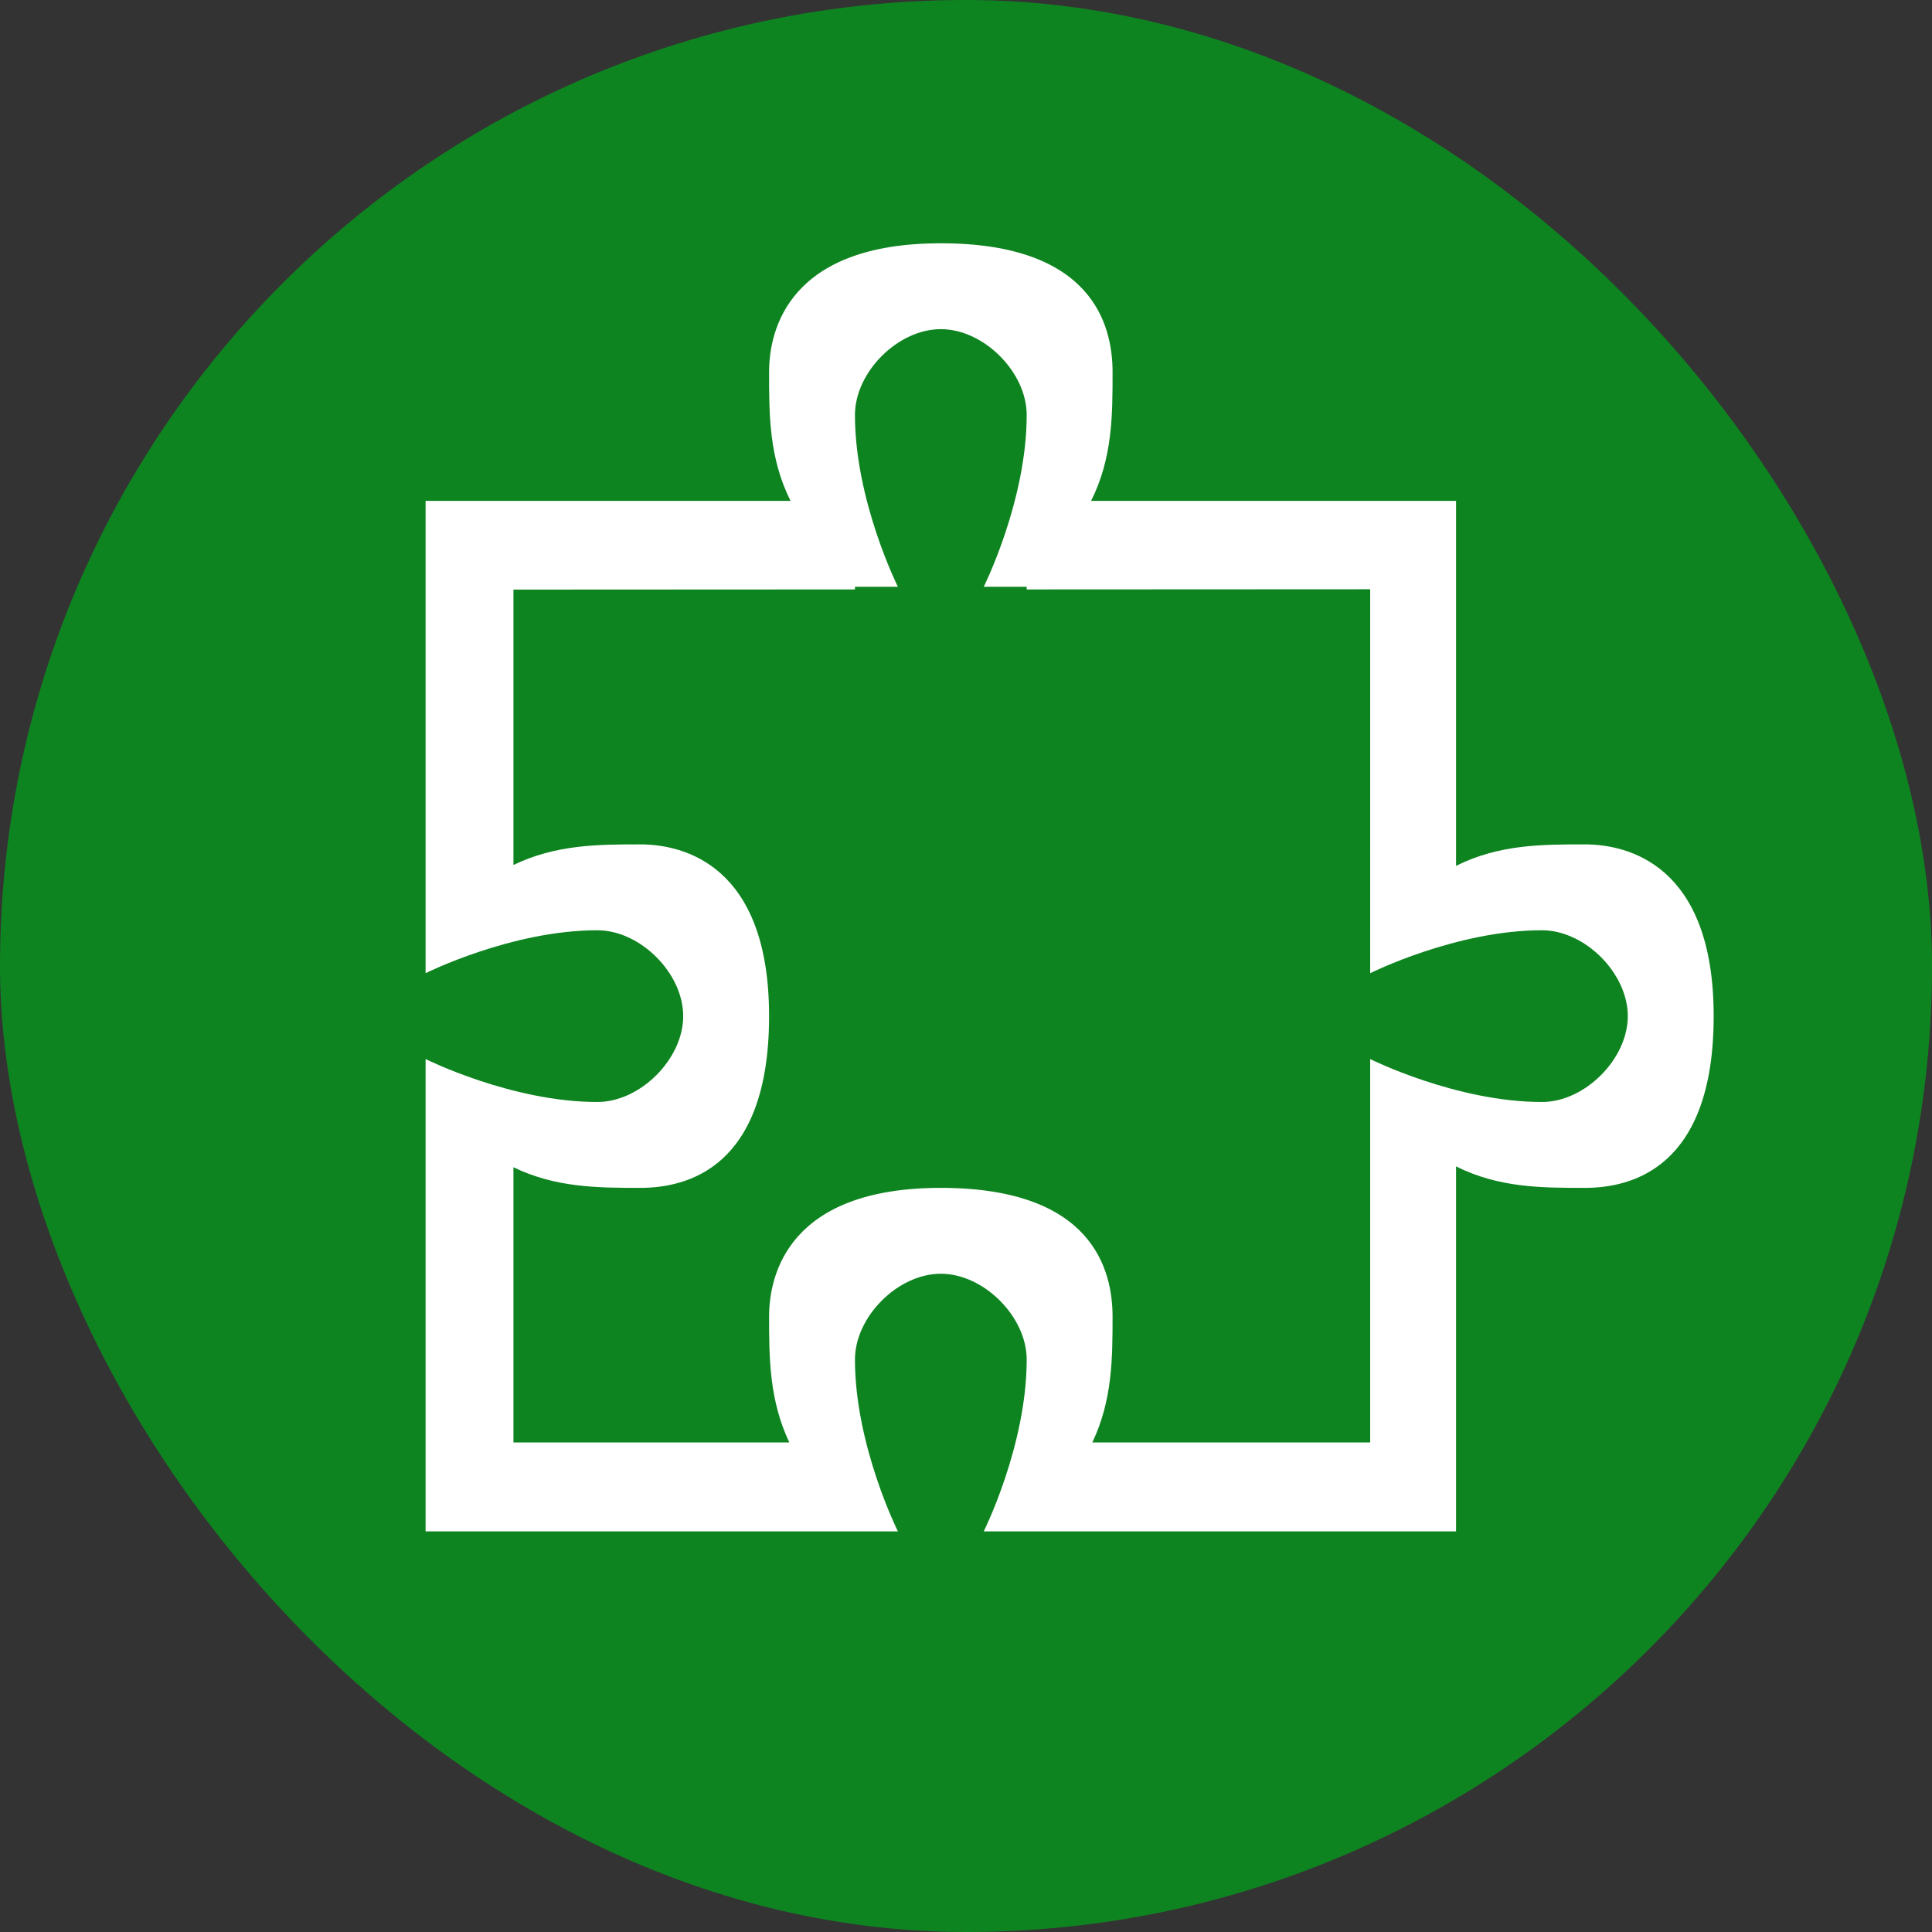
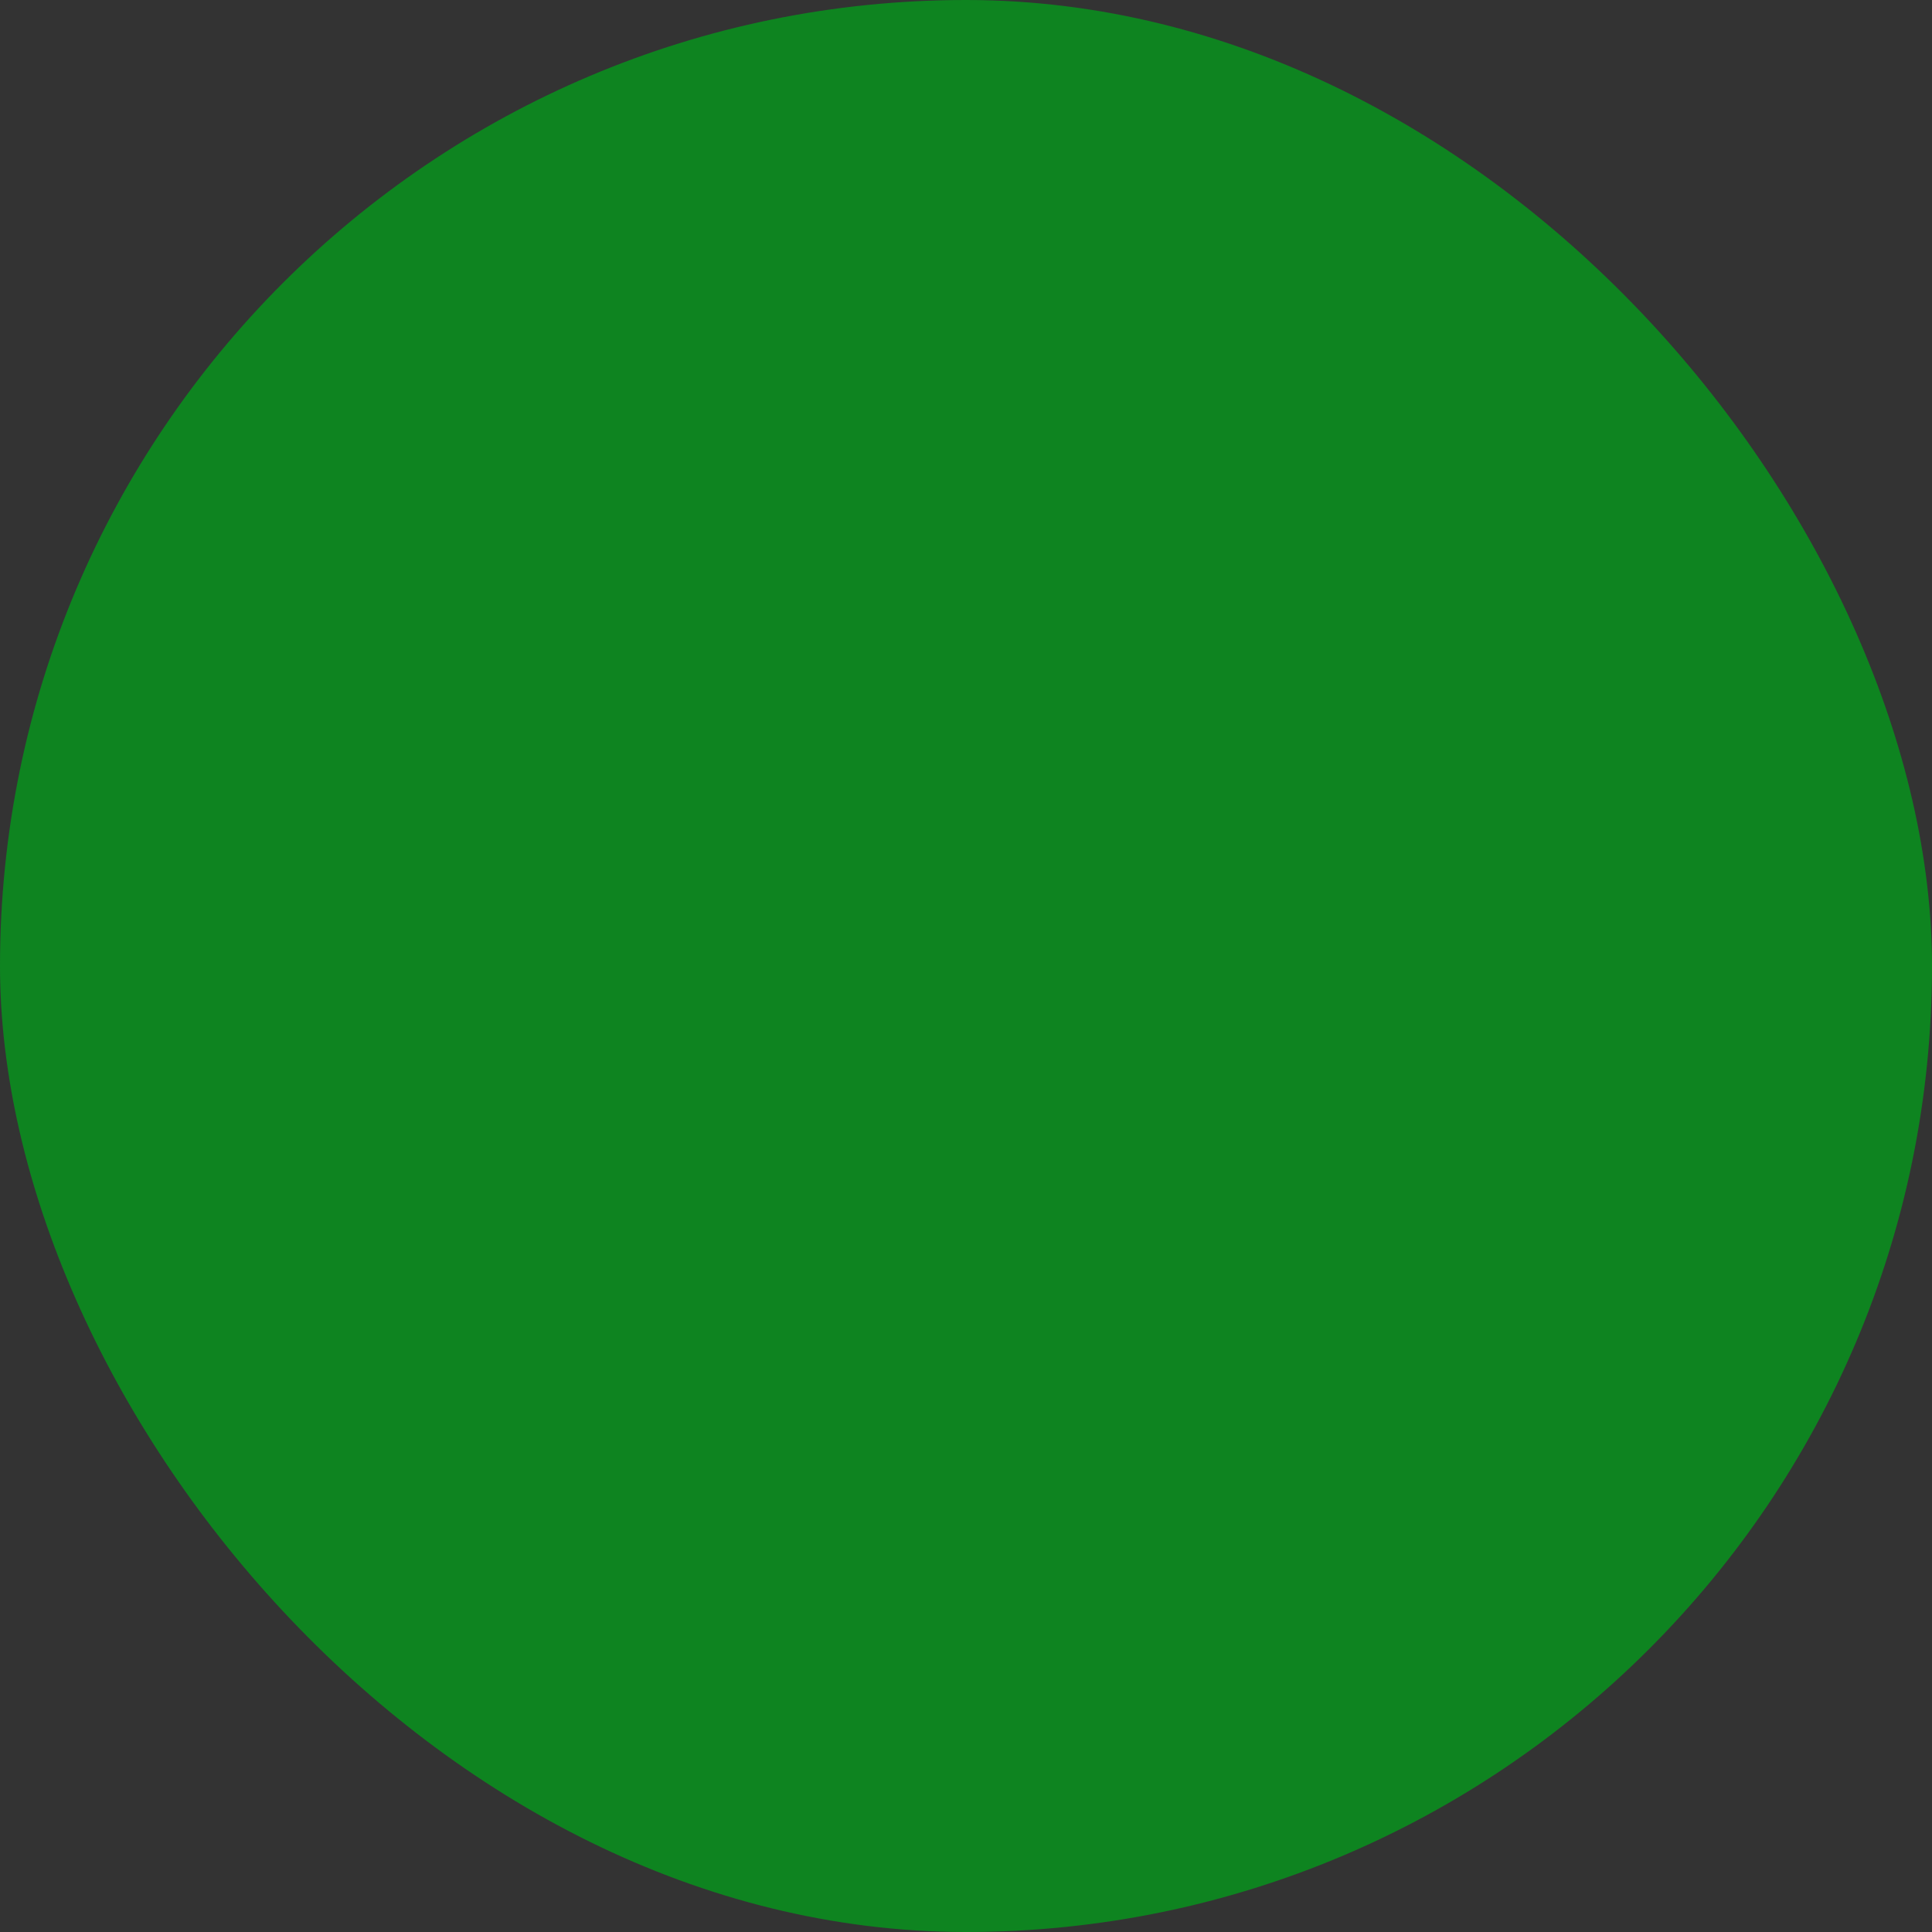
<svg xmlns="http://www.w3.org/2000/svg" xmlns:ns1="http://sodipodi.sourceforge.net/DTD/sodipodi-0.dtd" xmlns:ns2="http://www.inkscape.org/namespaces/inkscape" width="192" height="192" viewBox="0 0 50.802 50.802" version="1.1" id="svg422" ns1:docname="composable.svg" ns2:version="1.2.2 (b0a8486541, 2022-12-01)">
  <rect x="0" y="0" width="50.802" height="50.802" fill="#333333" stroke="none" />
  <defs id="defs426" />
  <ns1:namedview id="namedview424" pagecolor="#ffffff" bordercolor="#000000" borderopacity="0.25" ns2:showpageshadow="2" ns2:pageopacity="0.0" ns2:pagecheckerboard="0" ns2:deskcolor="#d1d1d1" showgrid="false" ns2:zoom="0.78666667" ns2:cx="146.82203" ns2:cy="150.63559" ns2:window-width="1374" ns2:window-height="831" ns2:window-x="0" ns2:window-y="0" ns2:window-maximized="1" ns2:current-layer="svg422" />
  <rect width="50.802" height="50.802" ry="25.401" style="fill:#0e8420;stroke-width:0.64" id="rect418" x="0" y="0" />
  <g transform="matrix(2.258,0,0,2.258,-1282.643,-761.323)" id="g1669" style="fill:#ffffff">
-     <path d="m 579,340 c -1.763,0 -2,1 -2,1.5 0,0.5 0,1 0.25,1.5 H 573 v 5.5 c 0,0 1,-0.5 2,-0.5 0.5,0 1,0.5 1,1 0,0.5 -0.5,1 -1,1 -1,0 -2,-0.5 -2,-0.5 v 5.5 h 5.5 c 0,0 -0.5,-1 -0.5,-2 0,-0.5 0.5,-1 1,-1 0.5,0 1,0.5 1,1 0,1 -0.5,2 -0.5,2 h 5.5 v -4.25 c 0.5,0.25 1,0.25 1.5,0.25 0.546,0 1.5,-0.233 1.5,-2 0,-1.763 -1,-2 -1.5,-2 -0.5,0 -1,0 -1.5,0.25 V 343 h -4.25 c 0.25,-0.5 0.25,-1 0.25,-1.5 0,-0.546 -0.233,-1.5 -2,-1.5 z m 0,1 c 0.5,0 1,0.5 1,1 0,1 -0.5,2 -0.5,2 h 0.5 v 0.031 l 4,-0.002 V 348.5 c 0,0 1,-0.5 2,-0.5 0.5,0 1,0.5 1,1 0,0.5 -0.5,1 -1,1 -1,0 -2,-0.5 -2,-0.5 v 4.465 h -3.236 c 0.233,-0.488 0.236,-0.977 0.236,-1.465 0,-0.546 -0.233,-1.5 -2,-1.5 -1.763,0 -2,1 -2,1.5 0,0.488 0.004,0.977 0.236,1.465 h -3.213 v -3.205 c 0.492,0.238 0.984,0.24 1.477,0.24 0.546,0 1.5,-0.233 1.5,-2 0,-1.763 -1,-2 -1.5,-2 -0.492,0 -0.984,0.002 -1.477,0.24 v -3.207 l 3.977,-0.002 v -0.031 h 0.5 c 0,0 -0.5,-1 -0.5,-2 0,-0.5 0.5,-1 1,-1 z" fill="#808080" id="path1667" style="fill:#ffffff" />
-   </g>
+     </g>
</svg>